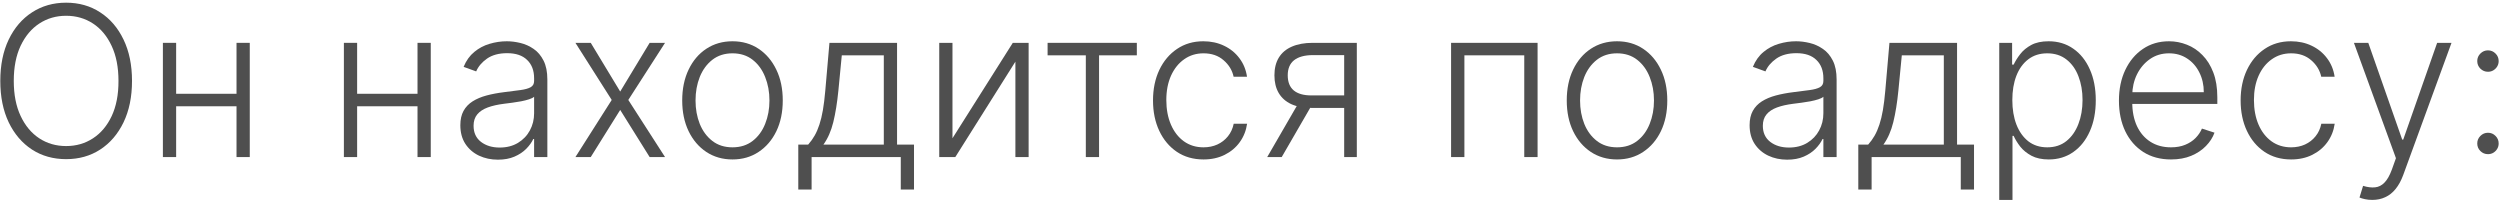
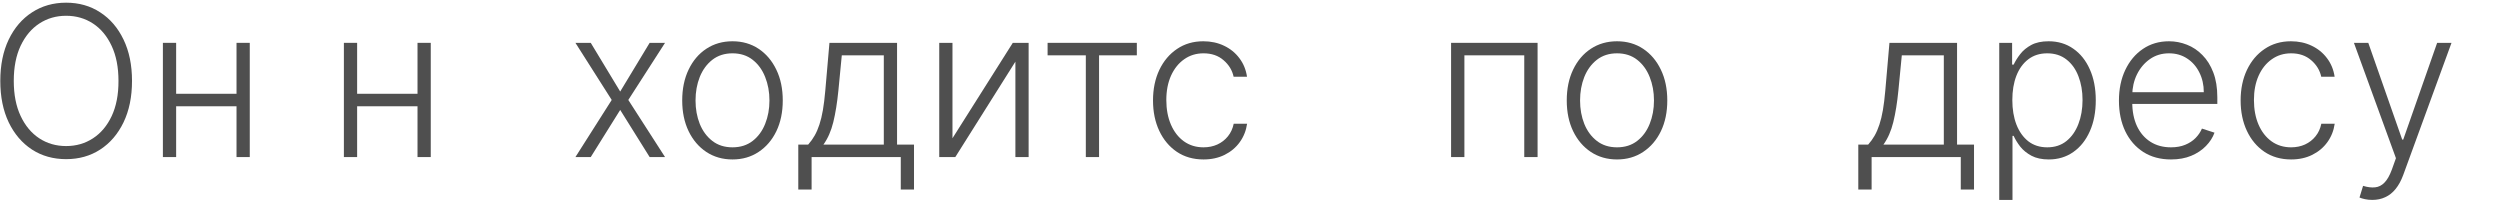
<svg xmlns="http://www.w3.org/2000/svg" width="191" height="16" viewBox="0 0 191 16" fill="none">
  <path d="M10.086 6.182C10.086 7.394 9.87 8.449 9.438 9.347C9.006 10.241 8.412 10.934 7.654 11.426C6.9 11.915 6.033 12.159 5.052 12.159C4.071 12.159 3.201 11.915 2.444 11.426C1.69 10.934 1.097 10.241 0.665 9.347C0.237 8.449 0.023 7.394 0.023 6.182C0.023 4.97 0.237 3.917 0.665 3.023C1.097 2.125 1.692 1.432 2.45 0.943C3.207 0.451 4.075 0.205 5.052 0.205C6.033 0.205 6.9 0.451 7.654 0.943C8.412 1.432 9.006 2.125 9.438 3.023C9.87 3.917 10.086 4.97 10.086 6.182ZM9.052 6.182C9.052 5.14 8.878 4.248 8.529 3.506C8.181 2.76 7.705 2.189 7.103 1.796C6.501 1.402 5.817 1.205 5.052 1.205C4.29 1.205 3.609 1.402 3.006 1.796C2.404 2.189 1.927 2.758 1.575 3.5C1.226 4.242 1.052 5.136 1.052 6.182C1.052 7.224 1.226 8.116 1.575 8.858C1.923 9.6 2.398 10.171 3.001 10.568C3.603 10.962 4.287 11.159 5.052 11.159C5.817 11.159 6.501 10.962 7.103 10.568C7.709 10.174 8.186 9.606 8.535 8.864C8.883 8.117 9.056 7.224 9.052 6.182Z" fill="#4F4F4F" />
  <path d="M18.337 7.165V8.119H13.207V7.165H18.337ZM13.457 3.273V12H12.445V3.273H13.457ZM19.082 3.273V12H18.07V3.273H19.082Z" fill="#4F4F4F" />
  <path d="M32.166 7.165V8.119H27.035V7.165H32.166ZM27.285 3.273V12H26.273V3.273H27.285ZM32.91 3.273V12H31.898V3.273H32.91Z" fill="#4F4F4F" />
-   <path d="M38.039 12.199C37.513 12.199 37.032 12.097 36.596 11.892C36.16 11.684 35.814 11.384 35.556 10.994C35.298 10.6 35.17 10.123 35.17 9.563C35.17 9.131 35.251 8.767 35.414 8.472C35.577 8.176 35.808 7.934 36.107 7.744C36.407 7.555 36.761 7.405 37.17 7.295C37.579 7.186 38.03 7.1 38.522 7.04C39.011 6.979 39.423 6.926 39.761 6.881C40.102 6.835 40.361 6.763 40.539 6.665C40.717 6.566 40.806 6.407 40.806 6.188V5.983C40.806 5.388 40.628 4.92 40.272 4.58C39.92 4.235 39.412 4.063 38.749 4.063C38.12 4.063 37.607 4.201 37.209 4.477C36.816 4.754 36.539 5.08 36.38 5.455L35.42 5.108C35.617 4.631 35.889 4.25 36.238 3.966C36.586 3.678 36.977 3.472 37.408 3.347C37.84 3.218 38.278 3.153 38.721 3.153C39.054 3.153 39.401 3.197 39.761 3.284C40.124 3.371 40.461 3.523 40.772 3.739C41.083 3.951 41.334 4.248 41.528 4.631C41.721 5.01 41.818 5.491 41.818 6.074V12H40.806V10.619H40.744C40.622 10.877 40.443 11.127 40.204 11.369C39.965 11.612 39.666 11.811 39.306 11.966C38.946 12.121 38.524 12.199 38.039 12.199ZM38.175 11.273C38.713 11.273 39.179 11.153 39.573 10.915C39.967 10.676 40.27 10.36 40.482 9.966C40.698 9.568 40.806 9.131 40.806 8.653V7.392C40.73 7.464 40.603 7.528 40.425 7.585C40.251 7.642 40.048 7.693 39.818 7.739C39.59 7.78 39.363 7.816 39.136 7.847C38.908 7.877 38.704 7.903 38.522 7.926C38.03 7.987 37.609 8.081 37.261 8.21C36.912 8.339 36.645 8.517 36.459 8.744C36.274 8.968 36.181 9.256 36.181 9.608C36.181 10.138 36.37 10.549 36.749 10.841C37.128 11.129 37.603 11.273 38.175 11.273Z" fill="#4F4F4F" />
  <path d="M45.133 3.273L47.383 6.994L49.633 3.273H50.809L48.002 7.636L50.809 12H49.633L47.383 8.398L45.133 12H43.962L46.735 7.636L43.962 3.273H45.133Z" fill="#4F4F4F" />
  <path d="M55.962 12.182C55.209 12.182 54.542 11.991 53.962 11.608C53.387 11.225 52.936 10.697 52.61 10.023C52.284 9.345 52.121 8.563 52.121 7.676C52.121 6.782 52.284 5.996 52.61 5.318C52.936 4.636 53.387 4.106 53.962 3.727C54.542 3.345 55.209 3.153 55.962 3.153C56.716 3.153 57.381 3.345 57.957 3.727C58.532 4.11 58.983 4.64 59.309 5.318C59.639 5.996 59.803 6.782 59.803 7.676C59.803 8.563 59.64 9.345 59.315 10.023C58.989 10.697 58.536 11.225 57.957 11.608C57.381 11.991 56.716 12.182 55.962 12.182ZM55.962 11.256C56.568 11.256 57.082 11.093 57.502 10.767C57.923 10.441 58.241 10.008 58.457 9.466C58.676 8.924 58.786 8.328 58.786 7.676C58.786 7.025 58.676 6.426 58.457 5.881C58.241 5.335 57.923 4.898 57.502 4.568C57.082 4.239 56.568 4.074 55.962 4.074C55.36 4.074 54.847 4.239 54.423 4.568C54.002 4.898 53.682 5.335 53.462 5.881C53.246 6.426 53.139 7.025 53.139 7.676C53.139 8.328 53.246 8.924 53.462 9.466C53.682 10.008 54.002 10.441 54.423 10.767C54.843 11.093 55.356 11.256 55.962 11.256Z" fill="#4F4F4F" />
  <path d="M60.989 14.483V11.046H61.745C61.934 10.833 62.099 10.604 62.239 10.358C62.38 10.112 62.501 9.831 62.603 9.517C62.709 9.199 62.798 8.83 62.87 8.409C62.942 7.985 63.003 7.491 63.052 6.926L63.37 3.273H68.535V11.046H69.83V14.483H68.819V12H62.006V14.483H60.989ZM62.91 11.046H67.523V4.227H64.313L64.052 6.926C63.961 7.843 63.832 8.642 63.666 9.324C63.499 10.006 63.247 10.58 62.91 11.046Z" fill="#4F4F4F" />
  <path d="M72.769 10.562L77.377 3.273H78.587V12H77.576V4.71L72.985 12H71.758V3.273H72.769V10.562Z" fill="#4F4F4F" />
  <path d="M80.036 4.227V3.273H86.854V4.227H83.968V12H82.957V4.227H80.036Z" fill="#4F4F4F" />
  <path d="M91.948 12.182C91.168 12.182 90.488 11.987 89.908 11.597C89.333 11.207 88.886 10.672 88.567 9.994C88.249 9.316 88.09 8.544 88.09 7.676C88.09 6.801 88.251 6.023 88.573 5.341C88.899 4.659 89.35 4.125 89.925 3.739C90.501 3.349 91.17 3.153 91.931 3.153C92.514 3.153 93.043 3.267 93.516 3.494C93.99 3.718 94.38 4.034 94.687 4.443C94.997 4.849 95.192 5.322 95.272 5.864H94.249C94.143 5.371 93.888 4.951 93.482 4.602C93.081 4.25 92.569 4.074 91.948 4.074C91.391 4.074 90.899 4.225 90.471 4.528C90.043 4.828 89.708 5.246 89.465 5.784C89.227 6.318 89.107 6.938 89.107 7.642C89.107 8.35 89.225 8.977 89.46 9.523C89.694 10.064 90.024 10.489 90.448 10.796C90.876 11.102 91.376 11.256 91.948 11.256C92.335 11.256 92.687 11.184 93.005 11.04C93.327 10.892 93.596 10.684 93.812 10.415C94.031 10.146 94.179 9.826 94.255 9.455H95.278C95.202 9.981 95.014 10.451 94.715 10.864C94.42 11.273 94.035 11.595 93.562 11.83C93.092 12.064 92.554 12.182 91.948 12.182Z" fill="#4F4F4F" />
-   <path d="M102.695 12V4.21H100.292C99.667 4.214 99.192 4.345 98.866 4.602C98.544 4.86 98.383 5.244 98.383 5.756C98.383 6.267 98.536 6.652 98.843 6.909C99.15 7.163 99.597 7.29 100.184 7.29H102.979V8.244H100.184C99.582 8.244 99.07 8.148 98.65 7.955C98.233 7.761 97.915 7.479 97.695 7.108C97.476 6.737 97.366 6.286 97.366 5.756C97.366 5.222 97.478 4.771 97.701 4.403C97.928 4.032 98.26 3.752 98.695 3.563C99.135 3.369 99.667 3.273 100.292 3.273H103.661V12H102.695ZM96.815 12L99.326 7.659H100.434L97.923 12H96.815Z" fill="#4F4F4F" />
  <path d="M110.863 12V3.273H117.471V12H116.454V4.227H111.88V12H110.863Z" fill="#4F4F4F" />
  <path d="M123.54 12.182C122.787 12.182 122.12 11.991 121.54 11.608C120.965 11.225 120.514 10.697 120.188 10.023C119.862 9.345 119.7 8.563 119.7 7.676C119.7 6.782 119.862 5.996 120.188 5.318C120.514 4.636 120.965 4.106 121.54 3.727C122.12 3.345 122.787 3.153 123.54 3.153C124.294 3.153 124.959 3.345 125.535 3.727C126.111 4.11 126.561 4.64 126.887 5.318C127.217 5.996 127.381 6.782 127.381 7.676C127.381 8.563 127.219 9.345 126.893 10.023C126.567 10.697 126.114 11.225 125.535 11.608C124.959 11.991 124.294 12.182 123.54 12.182ZM123.54 11.256C124.147 11.256 124.66 11.093 125.08 10.767C125.501 10.441 125.819 10.008 126.035 9.466C126.254 8.924 126.364 8.328 126.364 7.676C126.364 7.025 126.254 6.426 126.035 5.881C125.819 5.335 125.501 4.898 125.08 4.568C124.66 4.239 124.147 4.074 123.54 4.074C122.938 4.074 122.425 4.239 122.001 4.568C121.58 4.898 121.26 5.335 121.04 5.881C120.825 6.426 120.717 7.025 120.717 7.676C120.717 8.328 120.825 8.924 121.04 9.466C121.26 10.008 121.58 10.441 122.001 10.767C122.421 11.093 122.934 11.256 123.54 11.256Z" fill="#4F4F4F" />
-   <path d="M136.539 12.199C136.013 12.199 135.531 12.097 135.096 11.892C134.66 11.684 134.314 11.384 134.056 10.994C133.799 10.6 133.67 10.123 133.67 9.563C133.67 9.131 133.751 8.767 133.914 8.472C134.077 8.176 134.308 7.934 134.607 7.744C134.906 7.555 135.261 7.405 135.67 7.295C136.079 7.186 136.53 7.1 137.022 7.04C137.511 6.979 137.924 6.926 138.261 6.881C138.602 6.835 138.861 6.763 139.039 6.665C139.217 6.566 139.306 6.407 139.306 6.188V5.983C139.306 5.388 139.128 4.92 138.772 4.58C138.42 4.235 137.912 4.063 137.249 4.063C136.62 4.063 136.107 4.201 135.71 4.477C135.316 4.754 135.039 5.08 134.88 5.455L133.92 5.108C134.117 4.631 134.389 4.25 134.738 3.966C135.086 3.678 135.477 3.472 135.908 3.347C136.34 3.218 136.778 3.153 137.221 3.153C137.554 3.153 137.901 3.197 138.261 3.284C138.624 3.371 138.961 3.523 139.272 3.739C139.583 3.951 139.835 4.248 140.028 4.631C140.221 5.01 140.317 5.491 140.317 6.074V12H139.306V10.619H139.244C139.122 10.877 138.942 11.127 138.704 11.369C138.465 11.612 138.166 11.811 137.806 11.966C137.446 12.121 137.024 12.199 136.539 12.199ZM136.675 11.273C137.213 11.273 137.679 11.153 138.073 10.915C138.467 10.676 138.77 10.36 138.982 9.966C139.198 9.568 139.306 9.131 139.306 8.653V7.392C139.23 7.464 139.103 7.528 138.925 7.585C138.751 7.642 138.549 7.693 138.317 7.739C138.09 7.78 137.863 7.816 137.636 7.847C137.408 7.877 137.204 7.903 137.022 7.926C136.53 7.987 136.109 8.081 135.761 8.21C135.412 8.339 135.145 8.517 134.96 8.744C134.774 8.968 134.681 9.256 134.681 9.608C134.681 10.138 134.87 10.549 135.249 10.841C135.628 11.129 136.103 11.273 136.675 11.273Z" fill="#4F4F4F" />
  <path d="M141.974 14.483V11.046H142.729C142.919 10.833 143.084 10.604 143.224 10.358C143.364 10.112 143.485 9.831 143.587 9.517C143.693 9.199 143.782 8.83 143.854 8.409C143.926 7.985 143.987 7.491 144.036 6.926L144.354 3.273H149.519V11.046H150.815V14.483H149.803V12H142.991V14.483H141.974ZM143.894 11.046H148.508V4.227H145.298L145.036 6.926C144.945 7.843 144.817 8.642 144.65 9.324C144.483 10.006 144.231 10.58 143.894 11.046Z" fill="#4F4F4F" />
  <path d="M152.742 15.273V3.273H153.725V4.938H153.844C153.966 4.676 154.132 4.409 154.344 4.136C154.557 3.86 154.837 3.627 155.185 3.438C155.538 3.248 155.981 3.153 156.515 3.153C157.235 3.153 157.863 3.343 158.401 3.722C158.943 4.097 159.363 4.623 159.663 5.301C159.966 5.975 160.117 6.761 160.117 7.659C160.117 8.561 159.966 9.35 159.663 10.028C159.363 10.707 158.943 11.235 158.401 11.614C157.863 11.992 157.238 12.182 156.526 12.182C156 12.182 155.558 12.087 155.202 11.898C154.85 11.708 154.564 11.475 154.344 11.199C154.129 10.919 153.962 10.646 153.844 10.381H153.754V15.273H152.742ZM153.742 7.642C153.742 8.347 153.846 8.972 154.055 9.517C154.267 10.059 154.57 10.485 154.964 10.796C155.362 11.102 155.843 11.256 156.407 11.256C156.987 11.256 157.475 11.097 157.873 10.778C158.274 10.457 158.579 10.023 158.788 9.477C159 8.932 159.106 8.32 159.106 7.642C159.106 6.972 159.002 6.367 158.793 5.83C158.589 5.292 158.286 4.866 157.884 4.551C157.483 4.233 156.99 4.074 156.407 4.074C155.839 4.074 155.356 4.227 154.958 4.534C154.56 4.837 154.257 5.258 154.049 5.795C153.844 6.33 153.742 6.945 153.742 7.642Z" fill="#4F4F4F" />
  <path d="M165.864 12.182C165.05 12.182 164.345 11.992 163.751 11.614C163.156 11.231 162.696 10.703 162.37 10.028C162.048 9.35 161.887 8.57 161.887 7.688C161.887 6.809 162.048 6.028 162.37 5.347C162.696 4.661 163.145 4.125 163.717 3.739C164.292 3.349 164.957 3.153 165.711 3.153C166.184 3.153 166.641 3.241 167.08 3.415C167.52 3.585 167.914 3.849 168.262 4.205C168.614 4.557 168.893 5.002 169.097 5.54C169.302 6.074 169.404 6.706 169.404 7.438V7.938H162.586V7.045H168.37C168.37 6.485 168.256 5.981 168.029 5.534C167.806 5.083 167.493 4.727 167.092 4.466C166.694 4.205 166.234 4.074 165.711 4.074C165.158 4.074 164.671 4.222 164.251 4.517C163.83 4.813 163.501 5.203 163.262 5.688C163.027 6.172 162.908 6.703 162.904 7.278V7.813C162.904 8.506 163.023 9.112 163.262 9.631C163.504 10.146 163.847 10.546 164.29 10.83C164.734 11.114 165.258 11.256 165.864 11.256C166.277 11.256 166.639 11.191 166.95 11.062C167.264 10.934 167.527 10.761 167.739 10.546C167.955 10.326 168.118 10.085 168.228 9.824L169.188 10.136C169.056 10.504 168.838 10.843 168.535 11.153C168.236 11.464 167.861 11.714 167.41 11.903C166.963 12.089 166.448 12.182 165.864 12.182Z" fill="#4F4F4F" />
  <path d="M175.042 12.182C174.262 12.182 173.582 11.987 173.002 11.597C172.426 11.207 171.979 10.672 171.661 9.994C171.343 9.316 171.184 8.544 171.184 7.676C171.184 6.801 171.345 6.023 171.667 5.341C171.993 4.659 172.443 4.125 173.019 3.739C173.595 3.349 174.263 3.153 175.025 3.153C175.608 3.153 176.137 3.267 176.61 3.494C177.084 3.718 177.474 4.034 177.781 4.443C178.091 4.849 178.286 5.322 178.366 5.864H177.343C177.237 5.371 176.981 4.951 176.576 4.602C176.174 4.25 175.663 4.074 175.042 4.074C174.485 4.074 173.993 4.225 173.565 4.528C173.137 4.828 172.801 5.246 172.559 5.784C172.32 6.318 172.201 6.938 172.201 7.642C172.201 8.35 172.318 8.977 172.553 9.523C172.788 10.064 173.118 10.489 173.542 10.796C173.97 11.102 174.47 11.256 175.042 11.256C175.428 11.256 175.781 11.184 176.099 11.04C176.421 10.892 176.69 10.684 176.906 10.415C177.125 10.146 177.273 9.826 177.349 9.455H178.371C178.296 9.981 178.108 10.451 177.809 10.864C177.513 11.273 177.129 11.595 176.656 11.83C176.186 12.064 175.648 12.182 175.042 12.182Z" fill="#4F4F4F" />
  <path d="M181.244 15.273C181.043 15.273 180.855 15.254 180.681 15.216C180.507 15.178 180.369 15.136 180.266 15.091L180.539 14.199C180.884 14.305 181.191 14.343 181.46 14.312C181.728 14.286 181.967 14.165 182.175 13.949C182.384 13.737 182.569 13.411 182.732 12.972L183.05 12.085L179.84 3.273H180.937L183.528 10.665H183.607L186.198 3.273H187.295L183.602 13.381C183.446 13.801 183.255 14.152 183.028 14.432C182.8 14.716 182.537 14.926 182.238 15.062C181.942 15.203 181.611 15.273 181.244 15.273Z" fill="#4F4F4F" />
-   <path d="M190.08 11.778C189.857 11.778 189.664 11.699 189.501 11.54C189.342 11.381 189.262 11.188 189.262 10.96C189.262 10.737 189.342 10.546 189.501 10.386C189.664 10.223 189.857 10.142 190.08 10.142C190.308 10.142 190.501 10.223 190.66 10.386C190.819 10.546 190.898 10.737 190.898 10.96C190.898 11.112 190.861 11.25 190.785 11.375C190.713 11.496 190.614 11.595 190.489 11.671C190.368 11.742 190.232 11.778 190.08 11.778ZM190.08 5.483C189.857 5.483 189.664 5.403 189.501 5.244C189.342 5.085 189.262 4.892 189.262 4.665C189.262 4.441 189.342 4.25 189.501 4.091C189.664 3.928 189.857 3.847 190.08 3.847C190.308 3.847 190.501 3.928 190.66 4.091C190.819 4.25 190.898 4.441 190.898 4.665C190.898 4.816 190.861 4.955 190.785 5.08C190.713 5.201 190.614 5.299 190.489 5.375C190.368 5.447 190.232 5.483 190.08 5.483Z" fill="#4F4F4F" />
</svg>